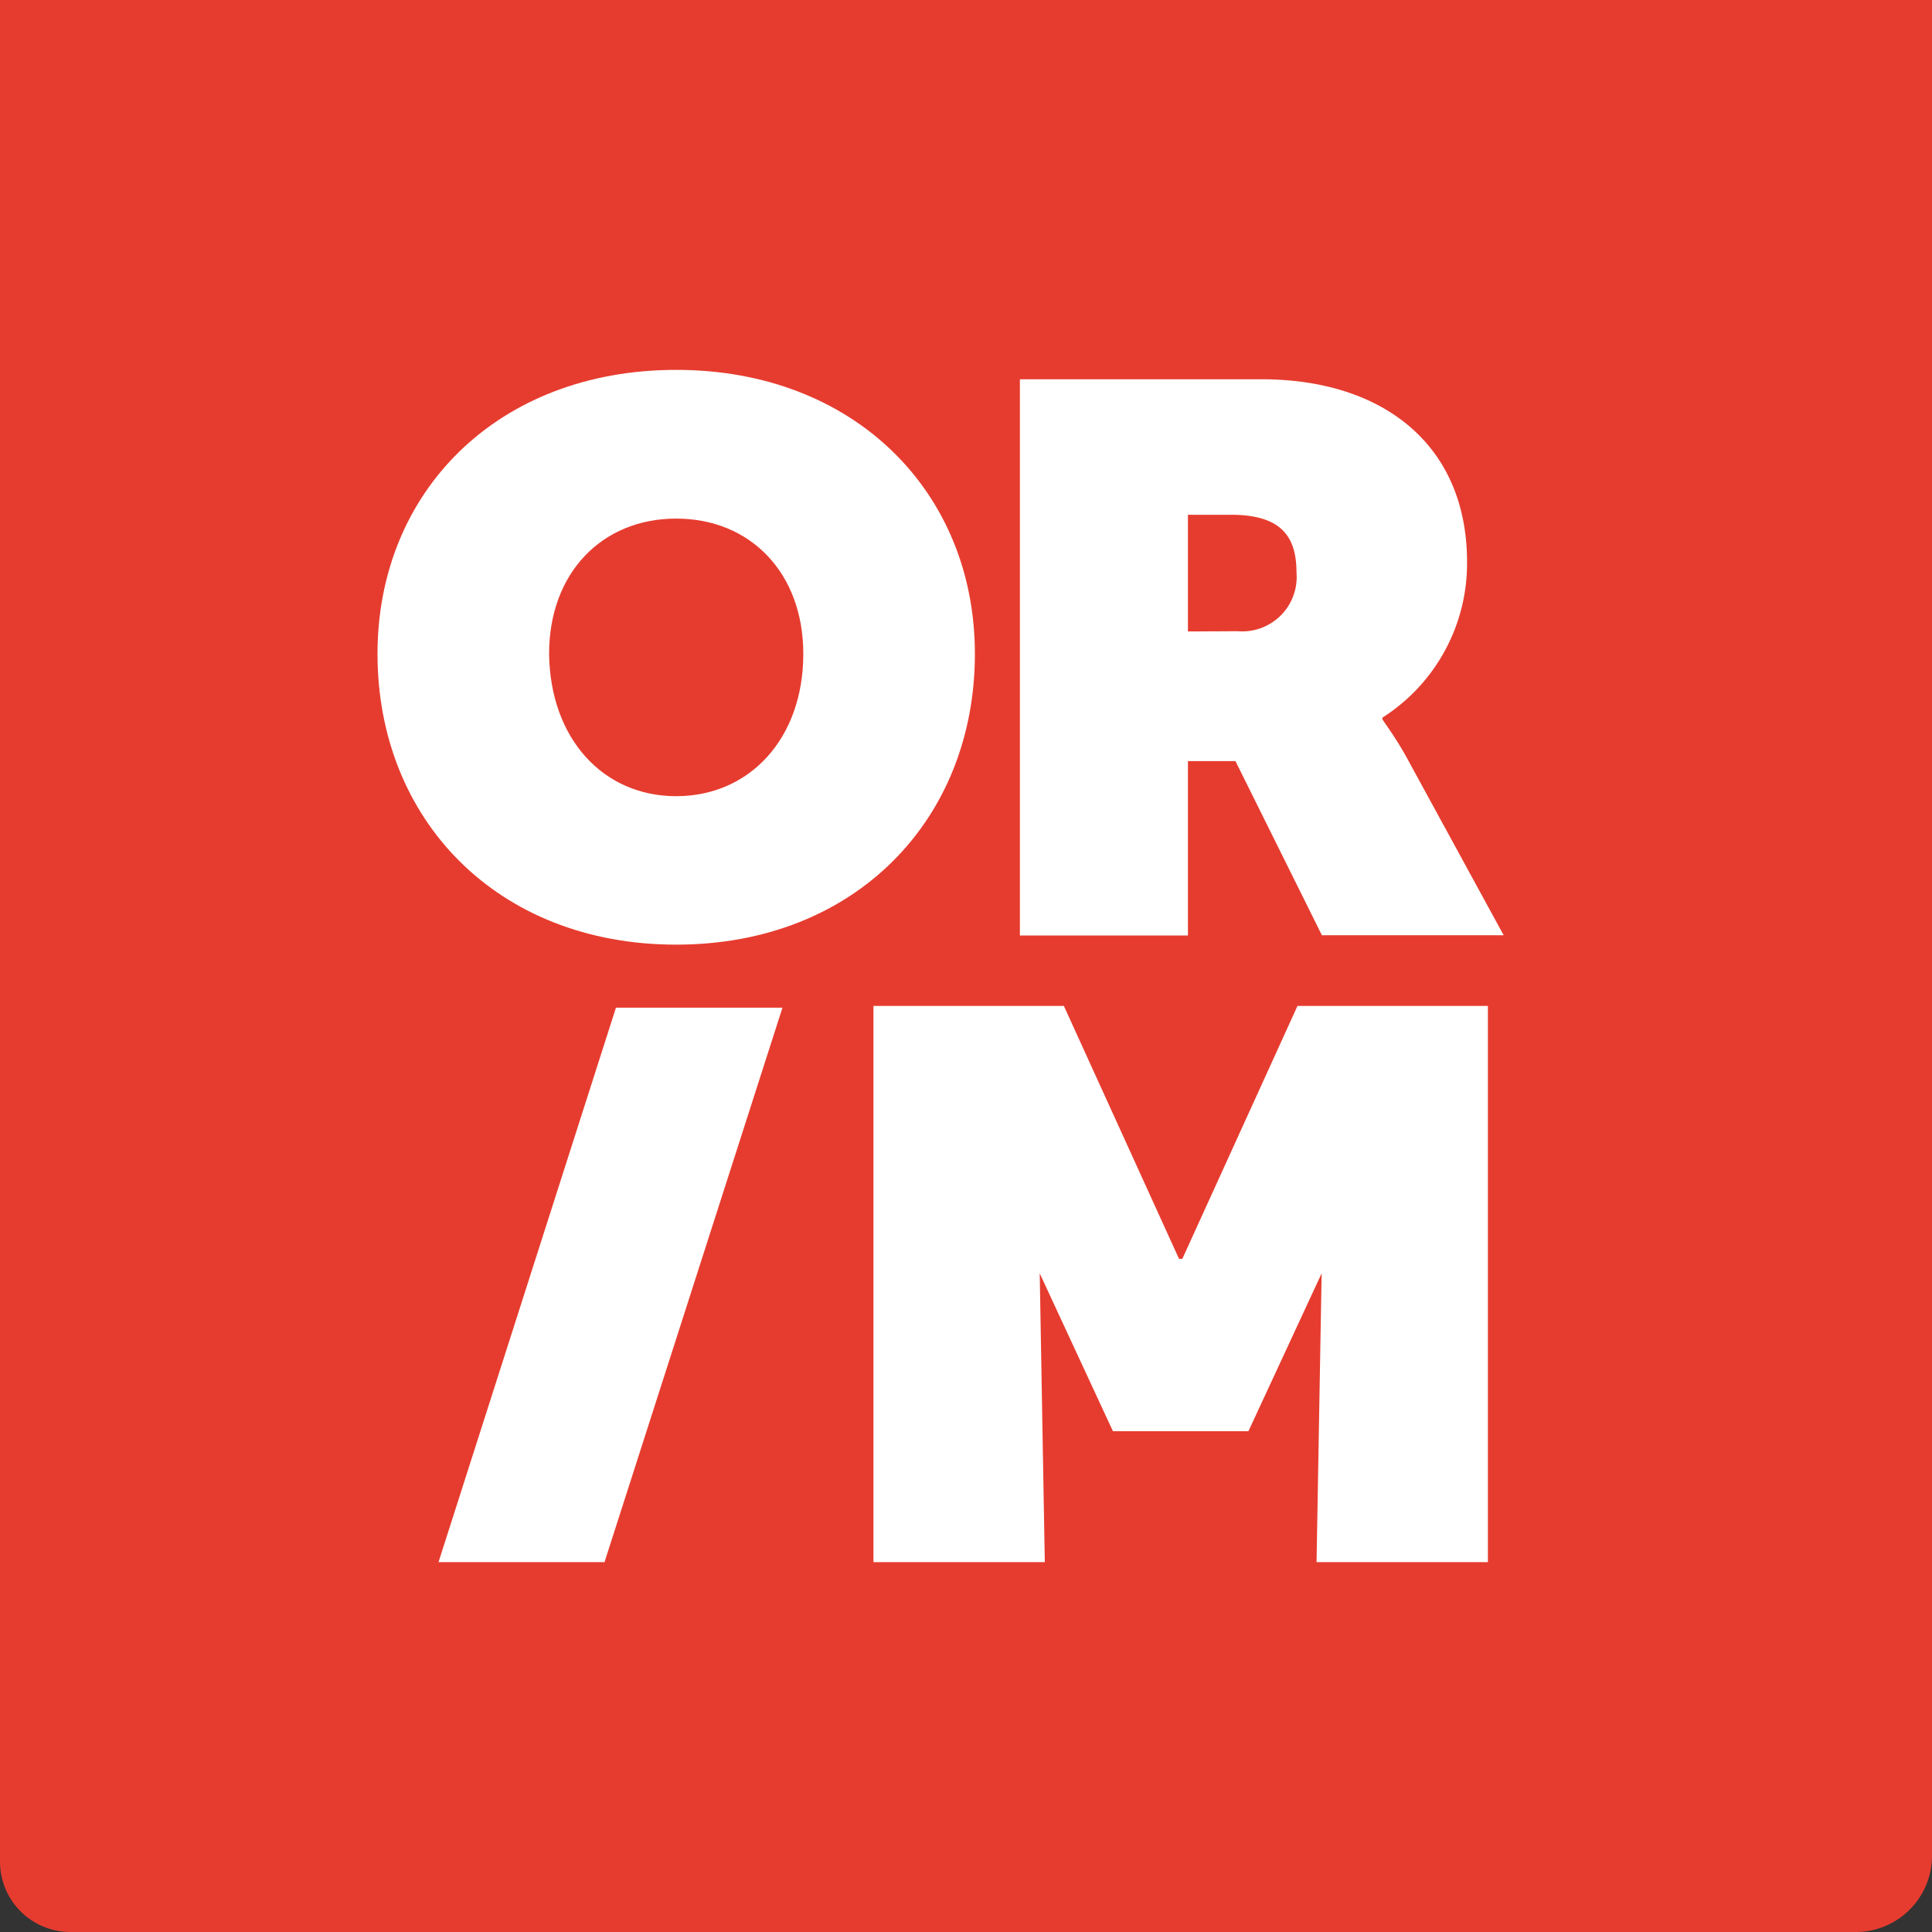
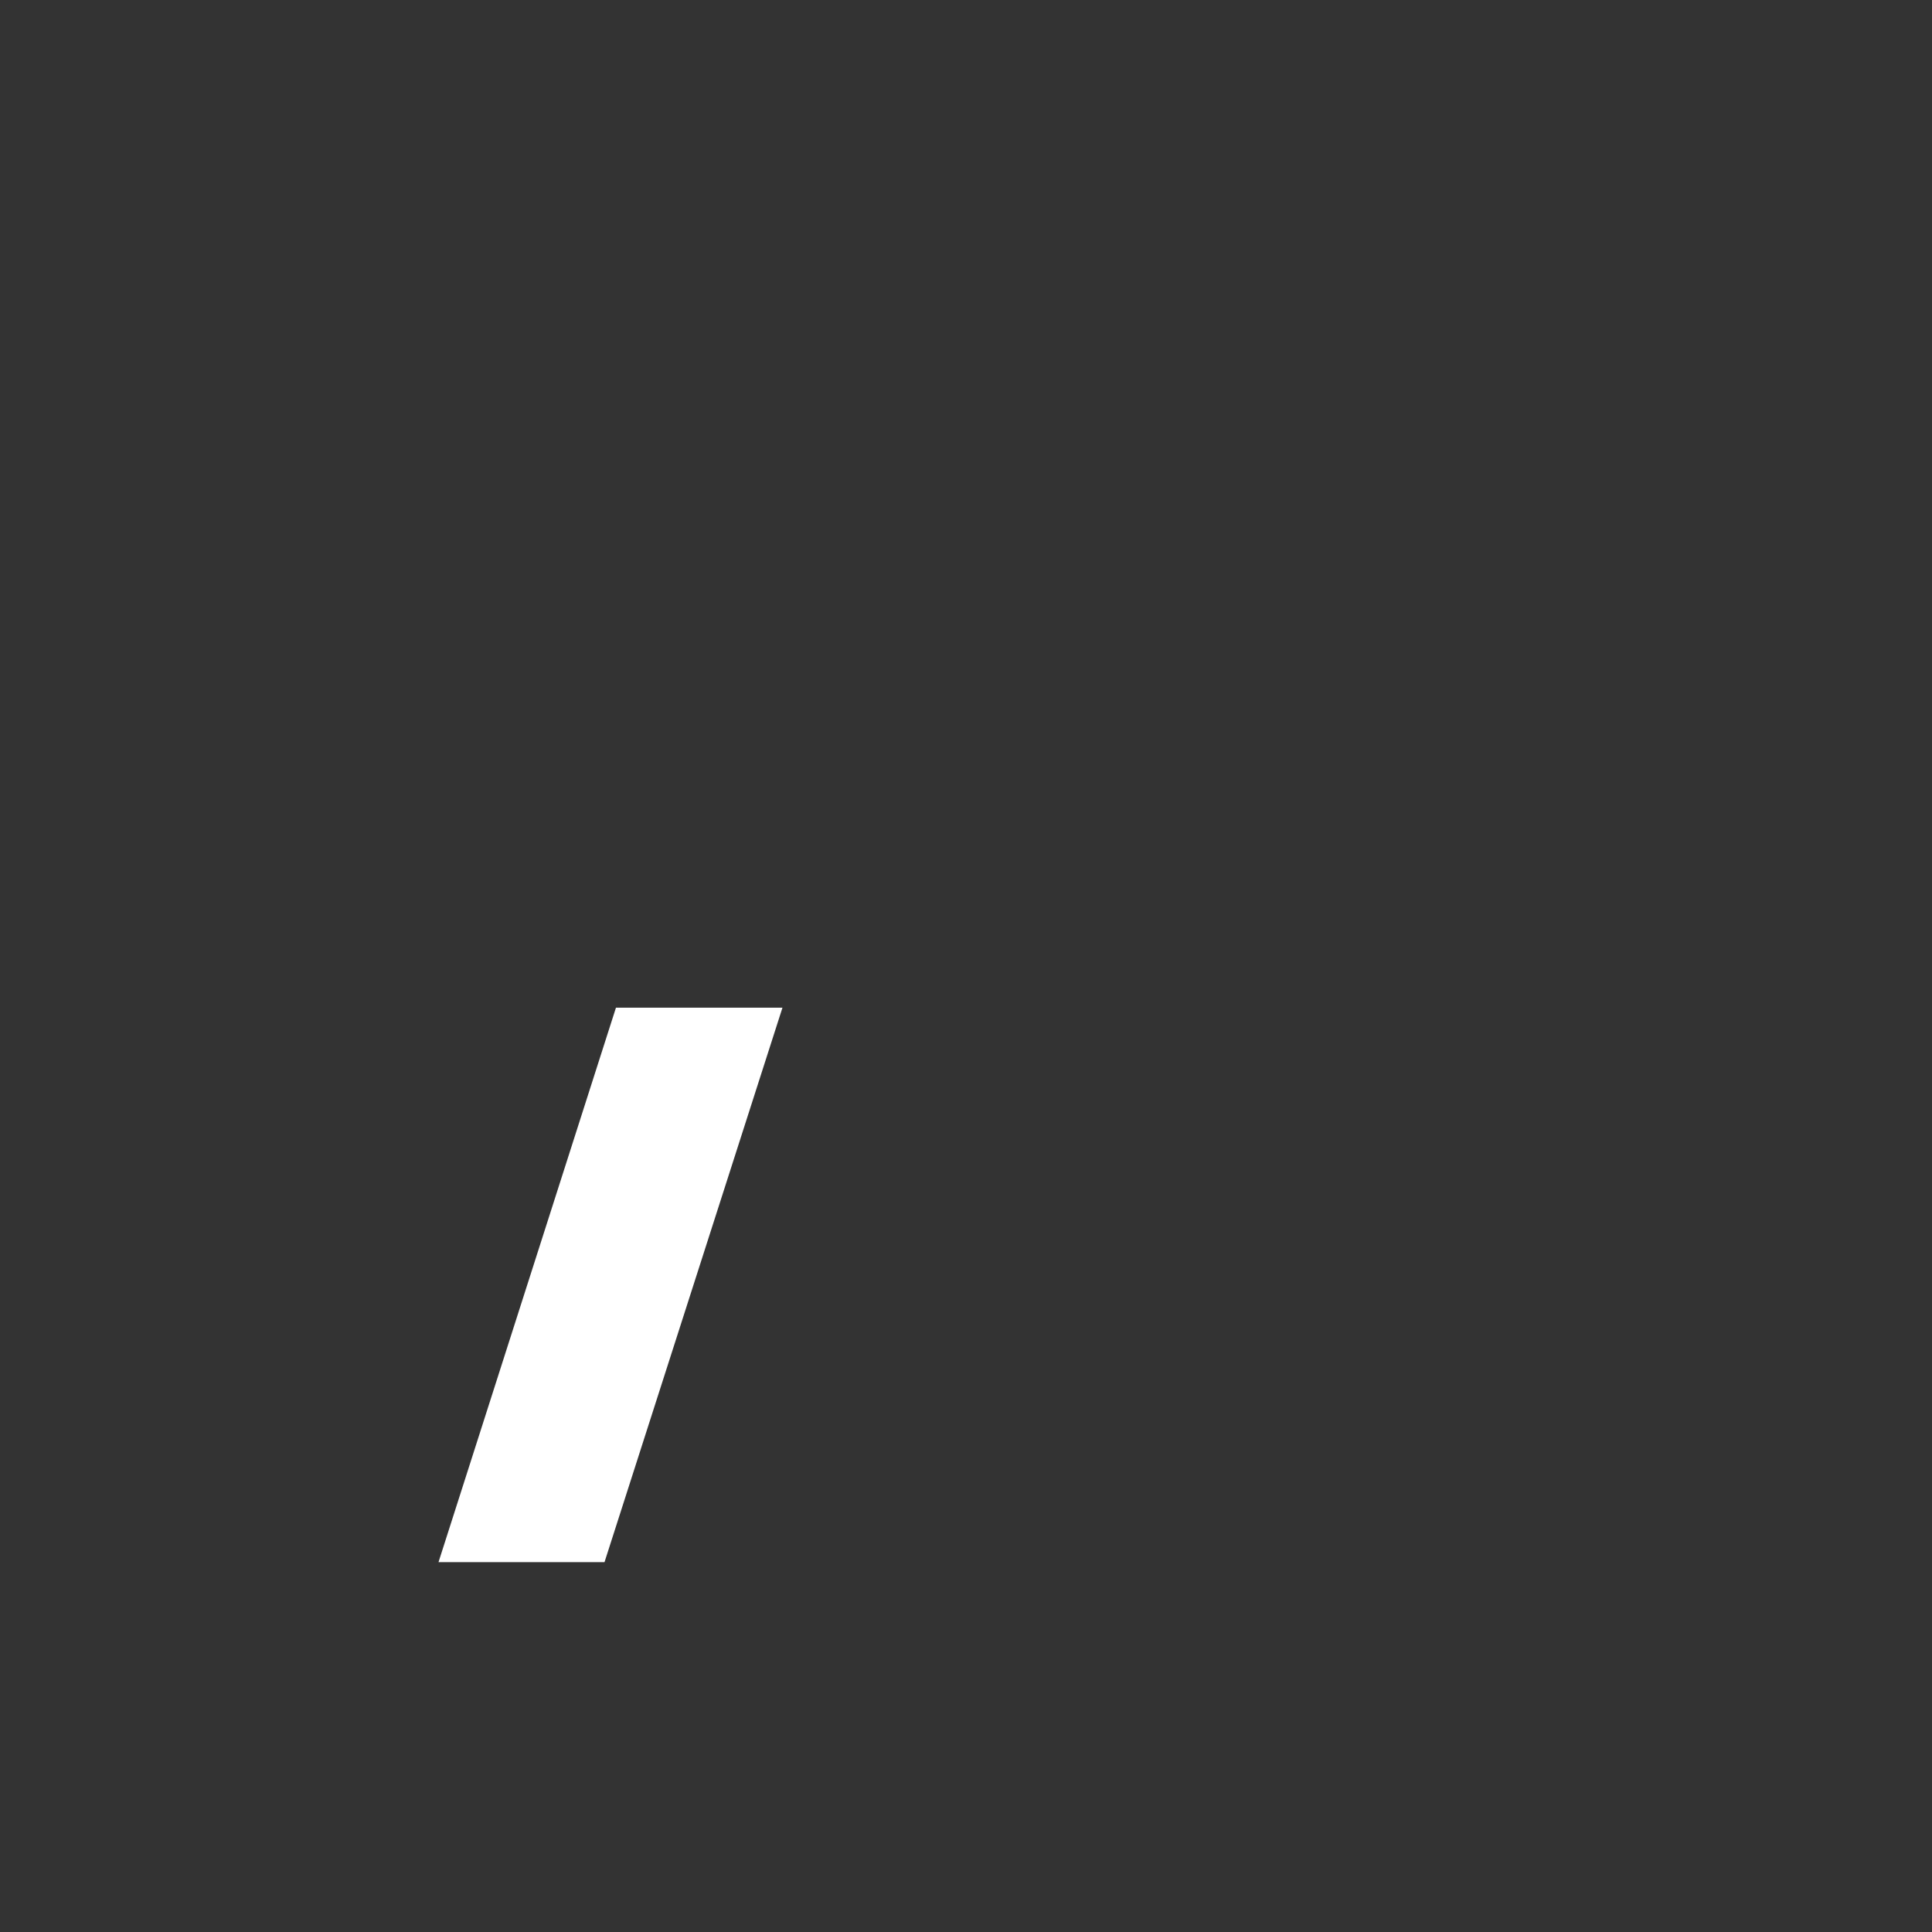
<svg xmlns="http://www.w3.org/2000/svg" id="Layer_1" data-name="Layer 1" width="400" height="400" viewBox="0 0 76 76">
  <rect x="0" y="0" width="76" height="76" fill="#333333" stroke="none" />
  <defs>
    <style>.cls-1{fill:#e63c2f;}.cls-2{fill:#fff;}</style>
  </defs>
  <title>orim-logo</title>
-   <path class="cls-1" d="M0,0H76a0,0,0,0,1,0,0V73a3,3,0,0,1-3,3H2.77A2.77,2.77,0,0,1,0,73.23V0A0,0,0,0,1,0,0Z" />
-   <path class="cls-2" d="M26.6,14.55c7,0,11.75,4.8,11.75,11.17,0,6.52-4.71,11.44-11.75,11.44S14.85,32.24,14.85,25.72C14.85,19.36,19.56,14.55,26.6,14.55Zm0,16.77c2.88,0,5-2.26,5-5.6,0-3.18-2.08-5.32-5-5.32s-5,2.14-5,5.32C21.64,29.05,23.72,31.32,26.6,31.32Z" />
-   <path class="cls-2" d="M40.12,14.92h9.51c4.8,0,8.08,2.6,8.08,7.19a7.19,7.19,0,0,1-3.33,6.12v.06c.06.12.49.67.95,1.5l3.82,7H52l-3.4-6.85H46.73V36.8H40.12Zm8.57,9.91A2.14,2.14,0,0,0,51,22.51c0-1.38-.58-2.26-2.57-2.26H46.73v4.59Z" />
  <path class="cls-2" d="M24.23,39.64h6.55l-7,21.81H17.25Z" />
-   <polygon class="cls-2" points="51.04 39.57 46.51 49.52 46.38 49.52 41.85 39.57 34.36 39.57 34.36 61.45 41.1 61.45 40.9 50.09 43.78 56.3 43.78 56.3 49.11 56.3 49.11 56.3 51.99 50.09 51.79 61.45 58.53 61.45 58.53 39.57 51.04 39.57" />
</svg>